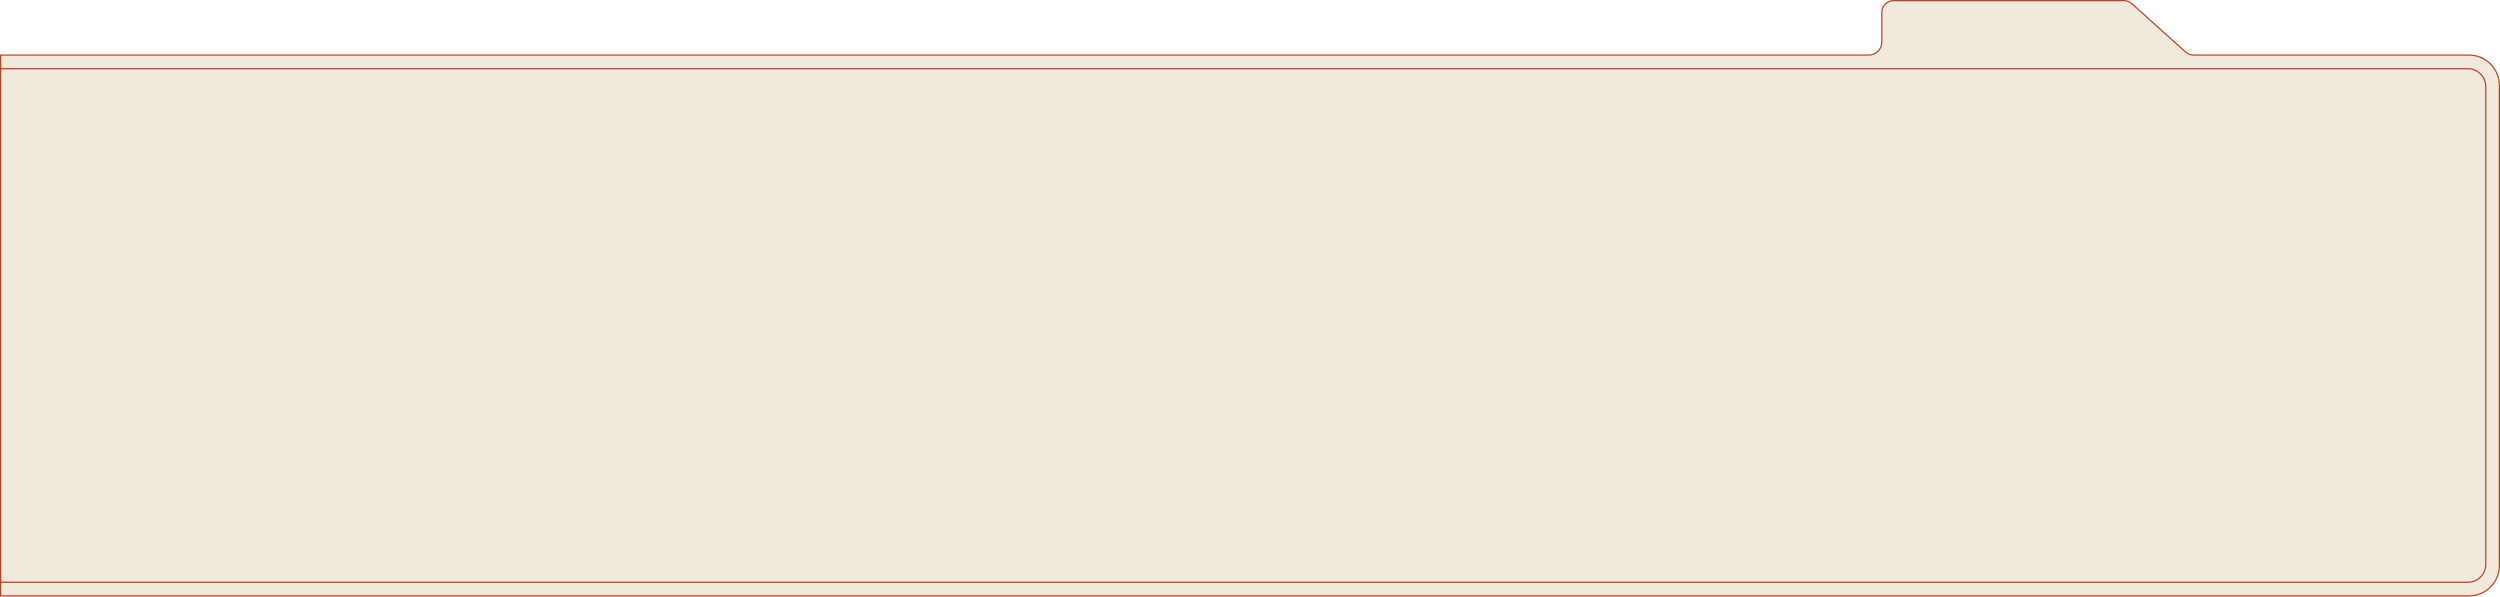
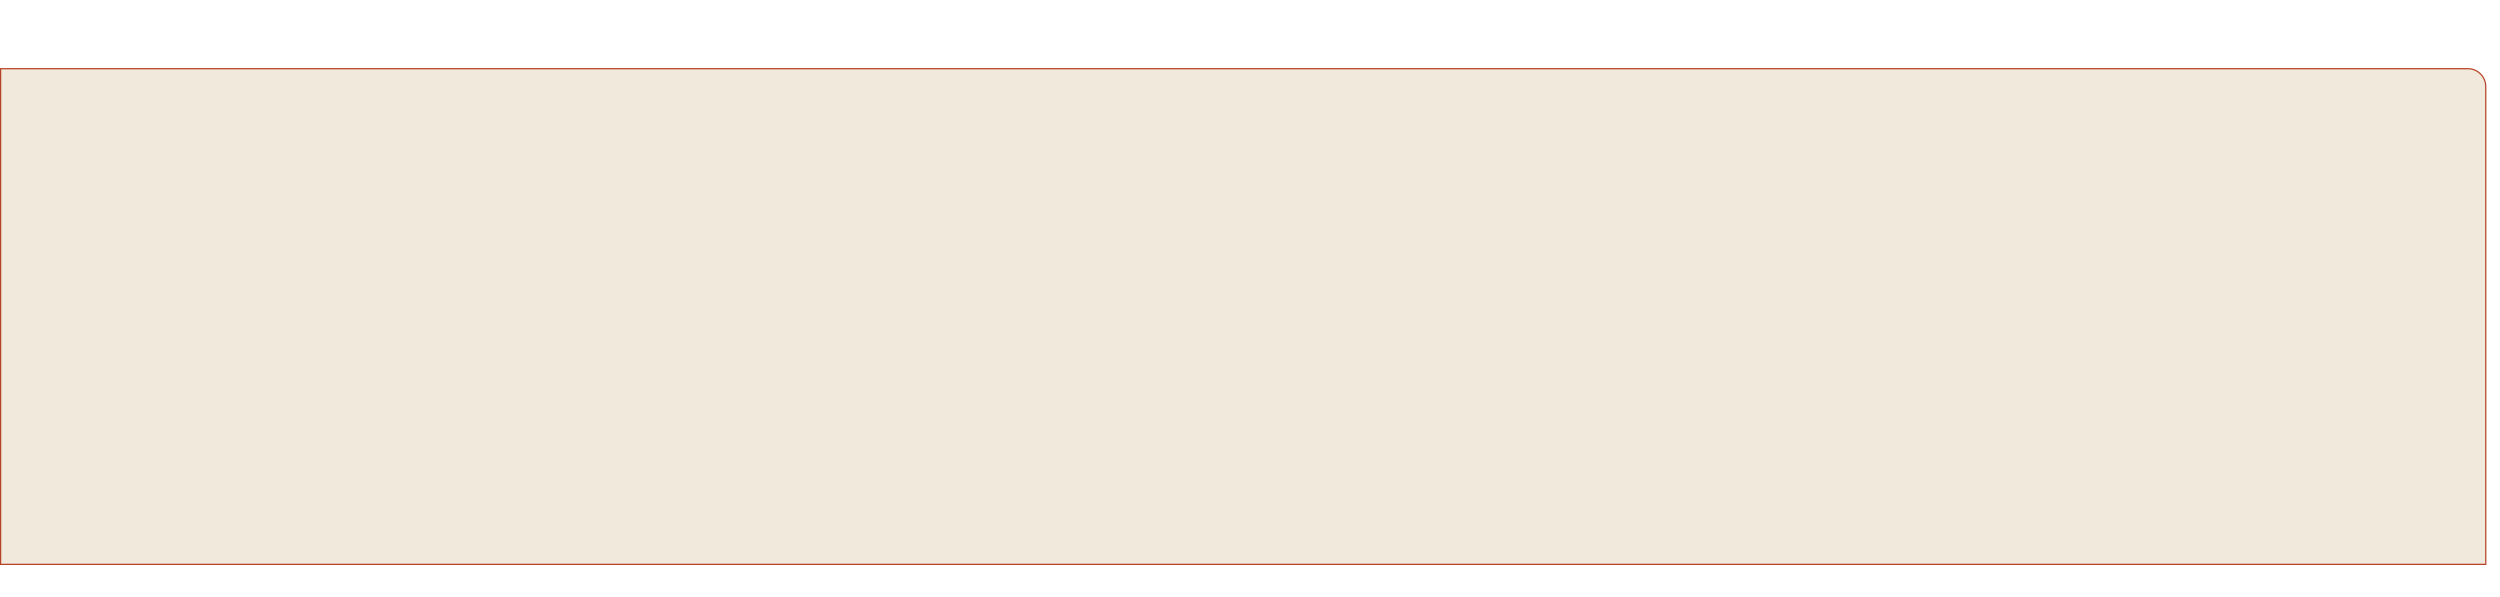
<svg xmlns="http://www.w3.org/2000/svg" width="2020" height="482" viewBox="0 0 2020 482" fill="none">
-   <path d="M1995 481.5H0.5V44.5H1270L1510 44.5C1515.8 44.5 1520.5 39.799 1520.5 34V10C1520.5 4.753 1524.75 0.5 1530 0.5H1716.16C1718.51 0.5 1720.77 1.369 1722.52 2.939L1765.7 41.804C1767.63 43.54 1770.13 44.5 1772.73 44.5H1995C2008.53 44.5 2019.5 55.469 2019.5 69V457C2019.5 470.531 2008.53 481.5 1995 481.5Z" fill="#F1E9DB" stroke="#B64327" />
-   <path d="M0.5 55.5H1994C2002.01 55.5 2008.5 61.992 2008.5 70V456C2008.5 464.008 2002.01 470.5 1994 470.5H0.5V55.5Z" fill="#F1E9DB" stroke="#B64327" />
+   <path d="M0.5 55.5H1994C2002.01 55.5 2008.5 61.992 2008.5 70V456H0.5V55.5Z" fill="#F1E9DB" stroke="#B64327" />
</svg>